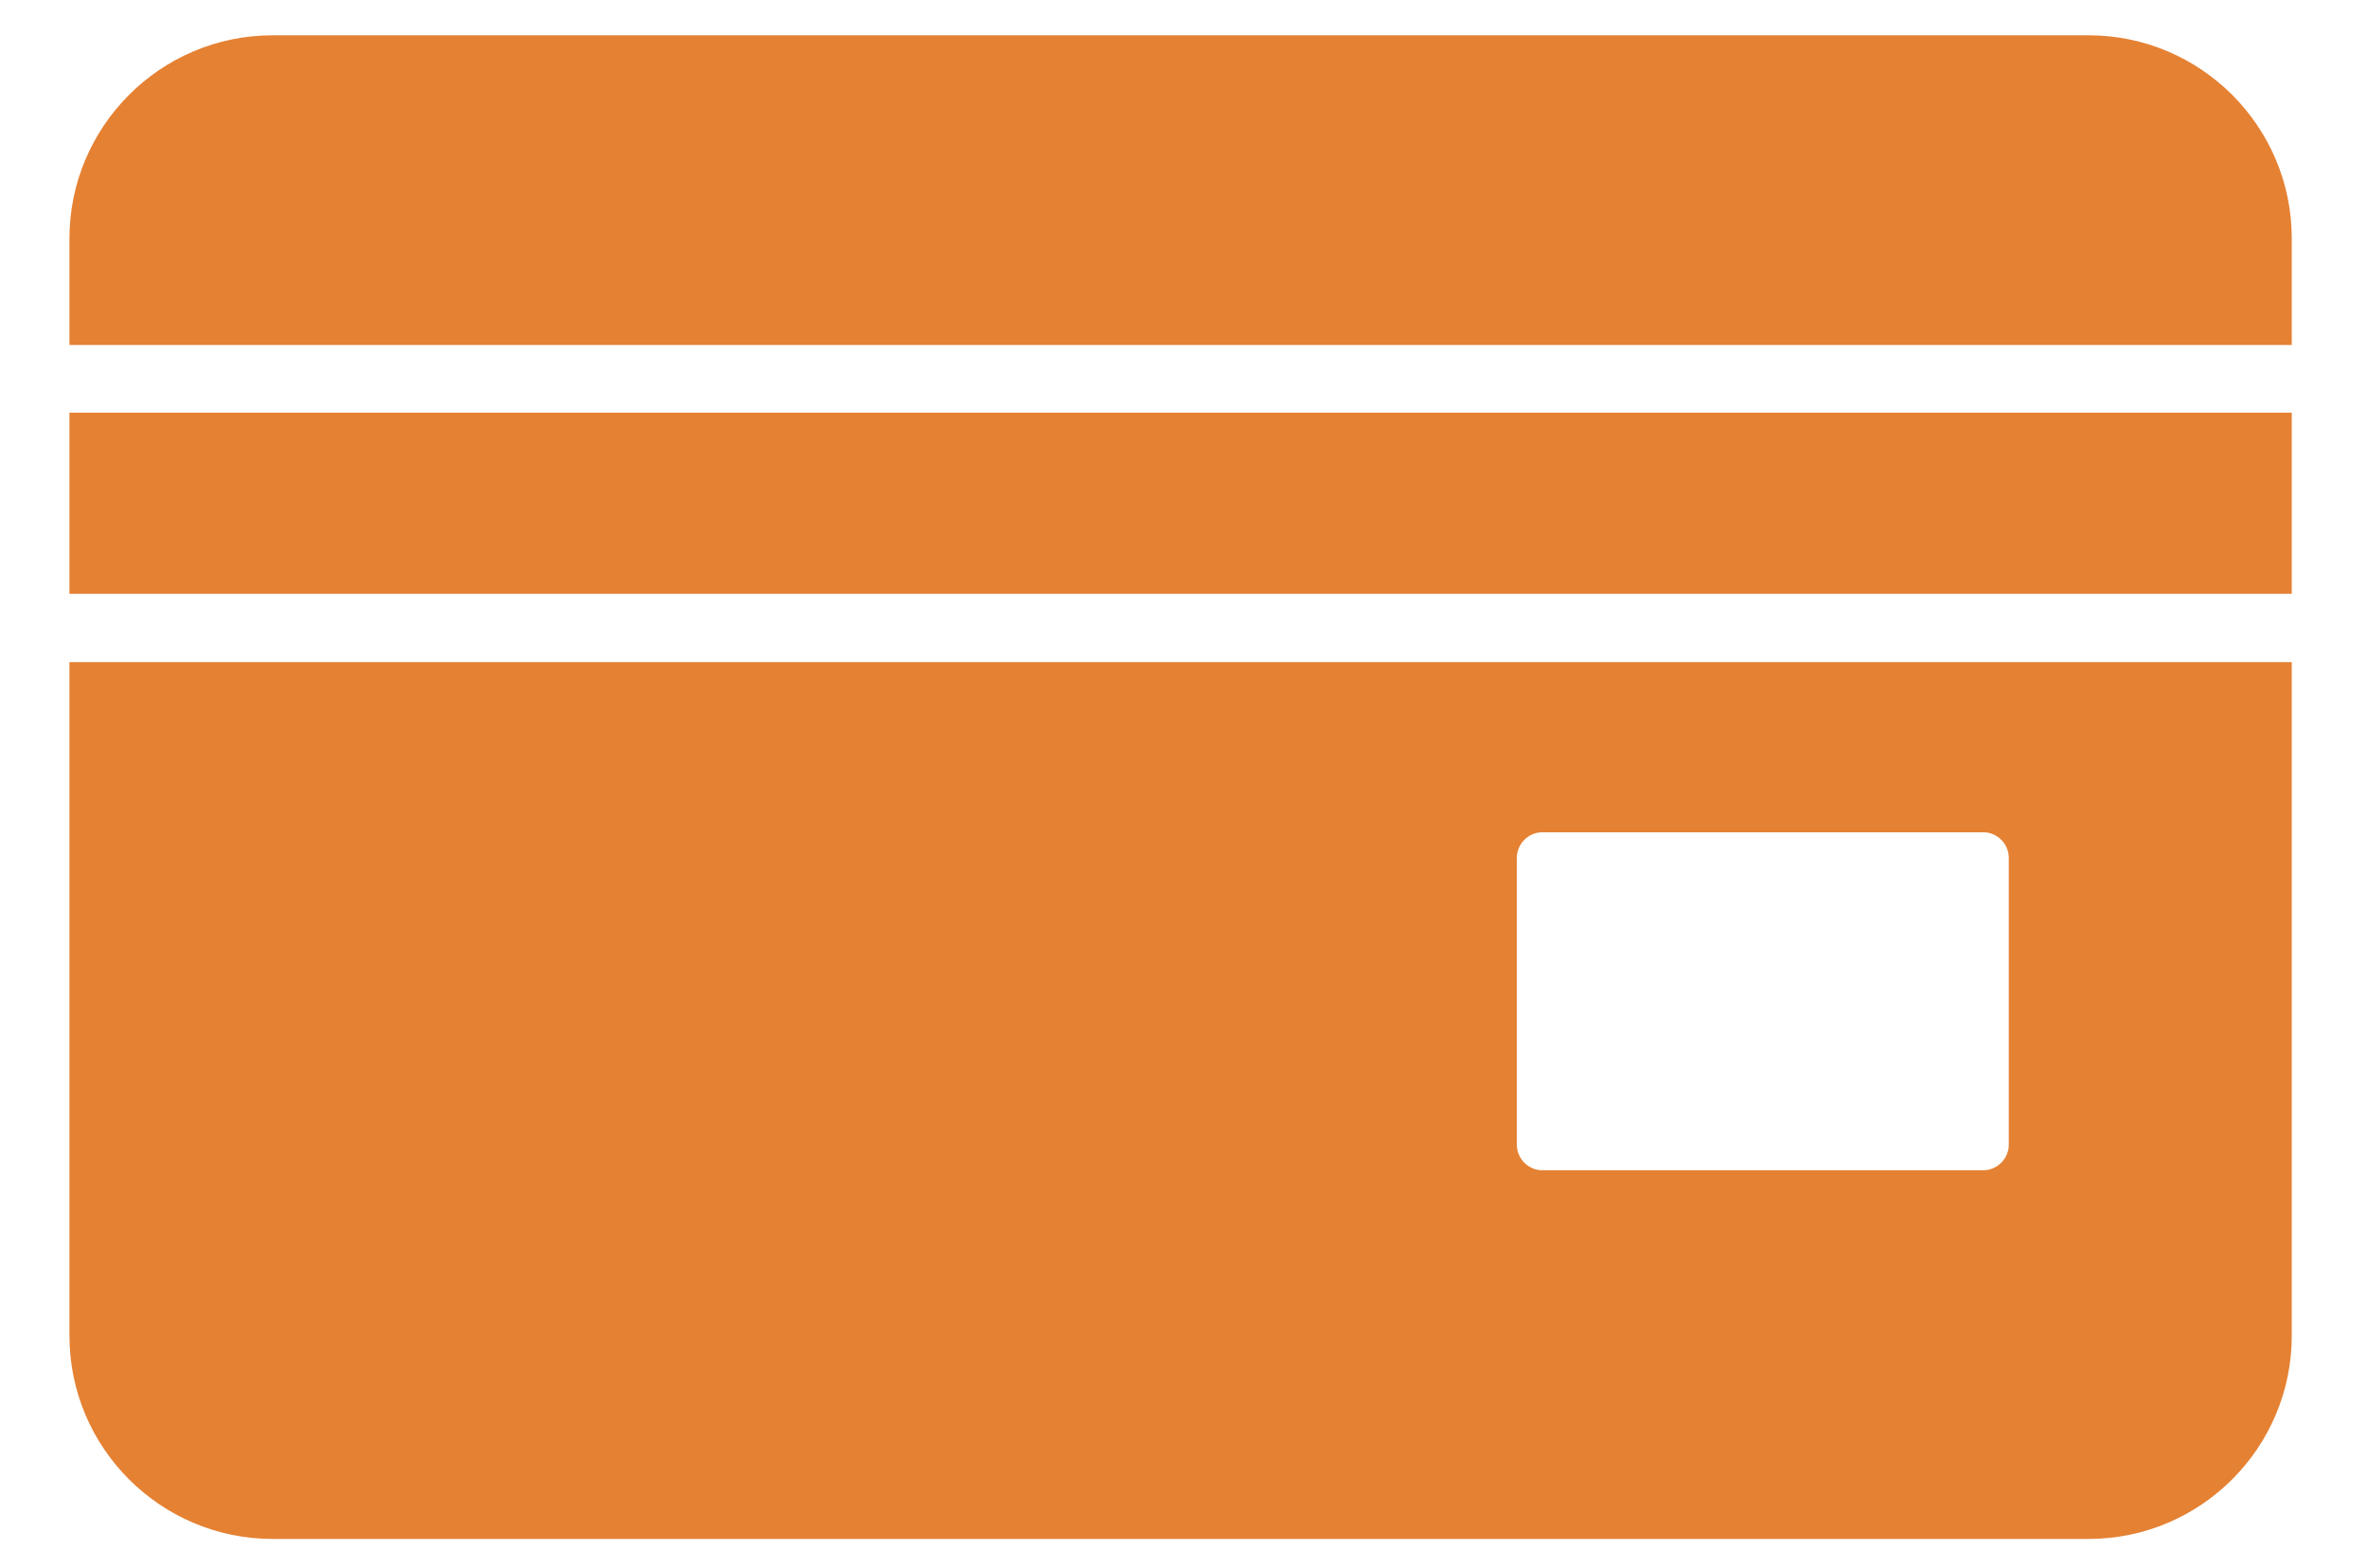
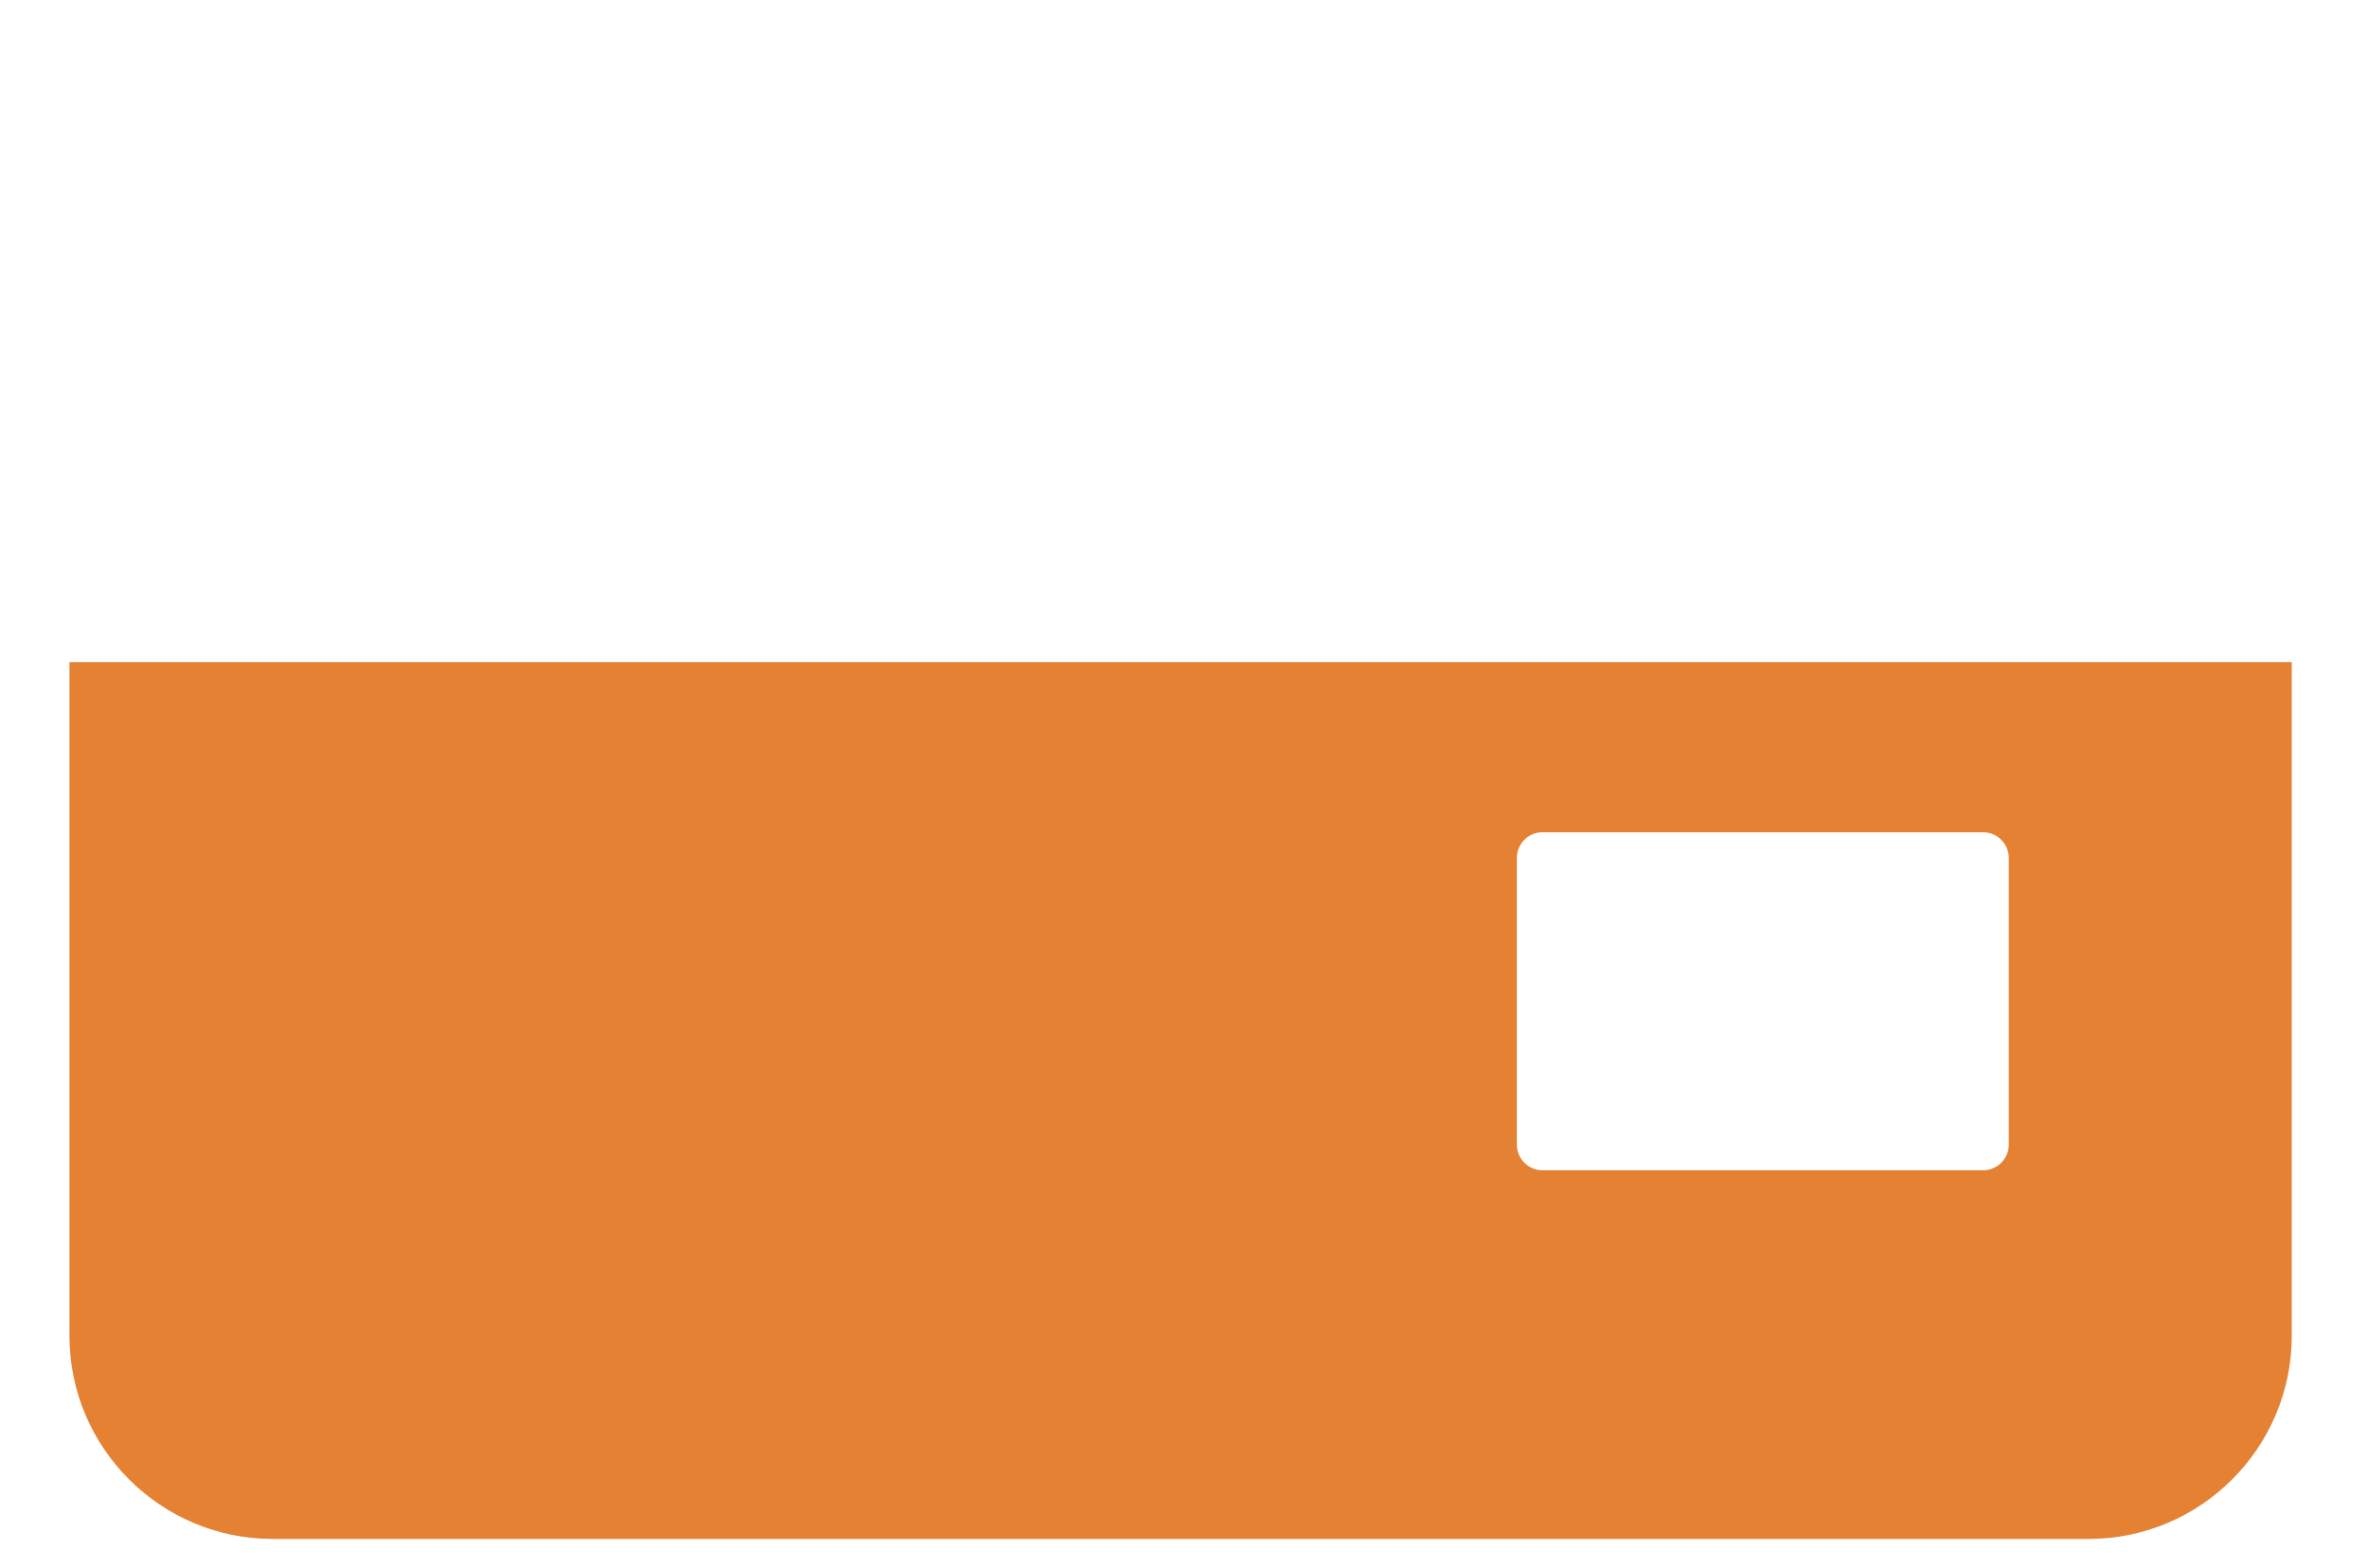
<svg xmlns="http://www.w3.org/2000/svg" id="Layer_1" viewBox="0 0 409 271">
  <defs>
    <style> .st0 { fill: #e58133; } </style>
  </defs>
-   <path class="st0" d="M360.9,6.1H47.1c-19.4,0-35.1,15.8-35.1,35.1v18.4h384v-18.4c0-19.4-15.8-35.1-35.1-35.1Z" />
-   <path class="st0" d="M12,71.3h384v31.3H12v-31.3Z" />
  <path class="st0" d="M12,230.8c0,19.4,15.8,35.1,35.1,35.1h313.8c19.4,0,35.1-15.8,35.1-35.1v-116.4H12v116.4ZM262.1,148.2c0-2.4,2-4.4,4.4-4.4h76.2c2.4,0,4.4,2,4.4,4.4v49.6c0,2.4-2,4.4-4.4,4.4h-76.2c-2.4,0-4.4-2-4.4-4.4v-49.6Z" />
</svg>